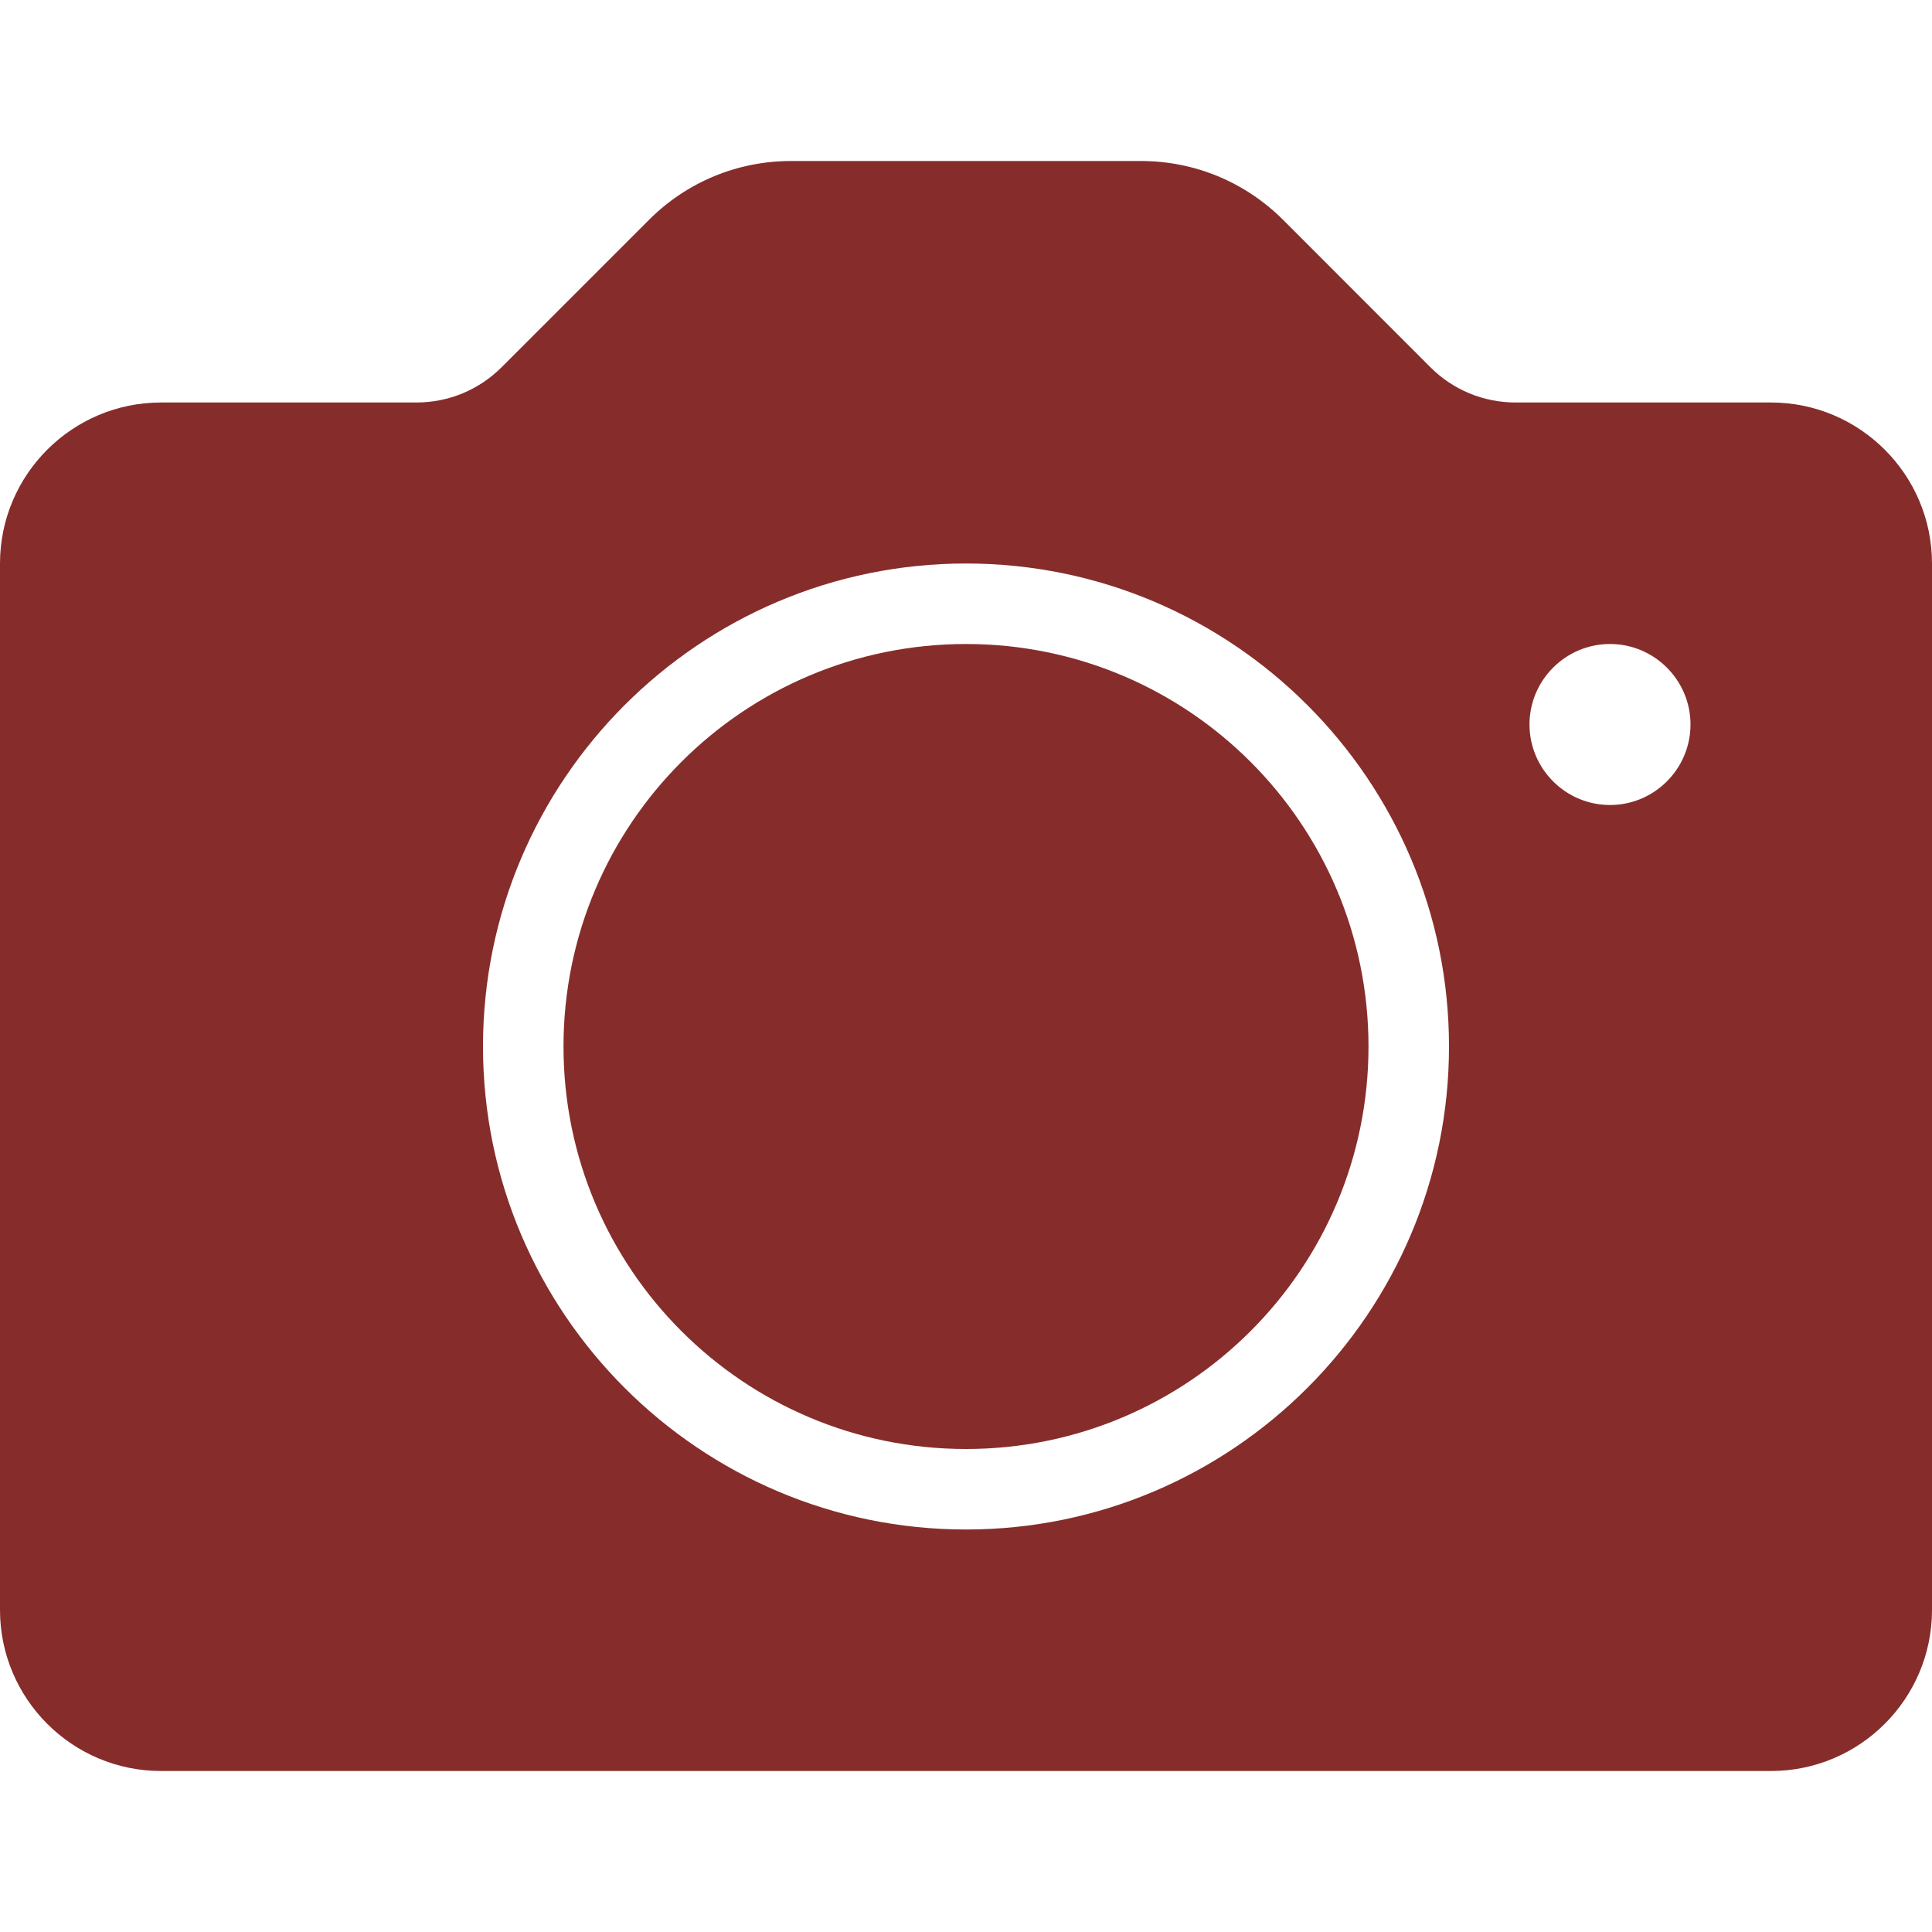
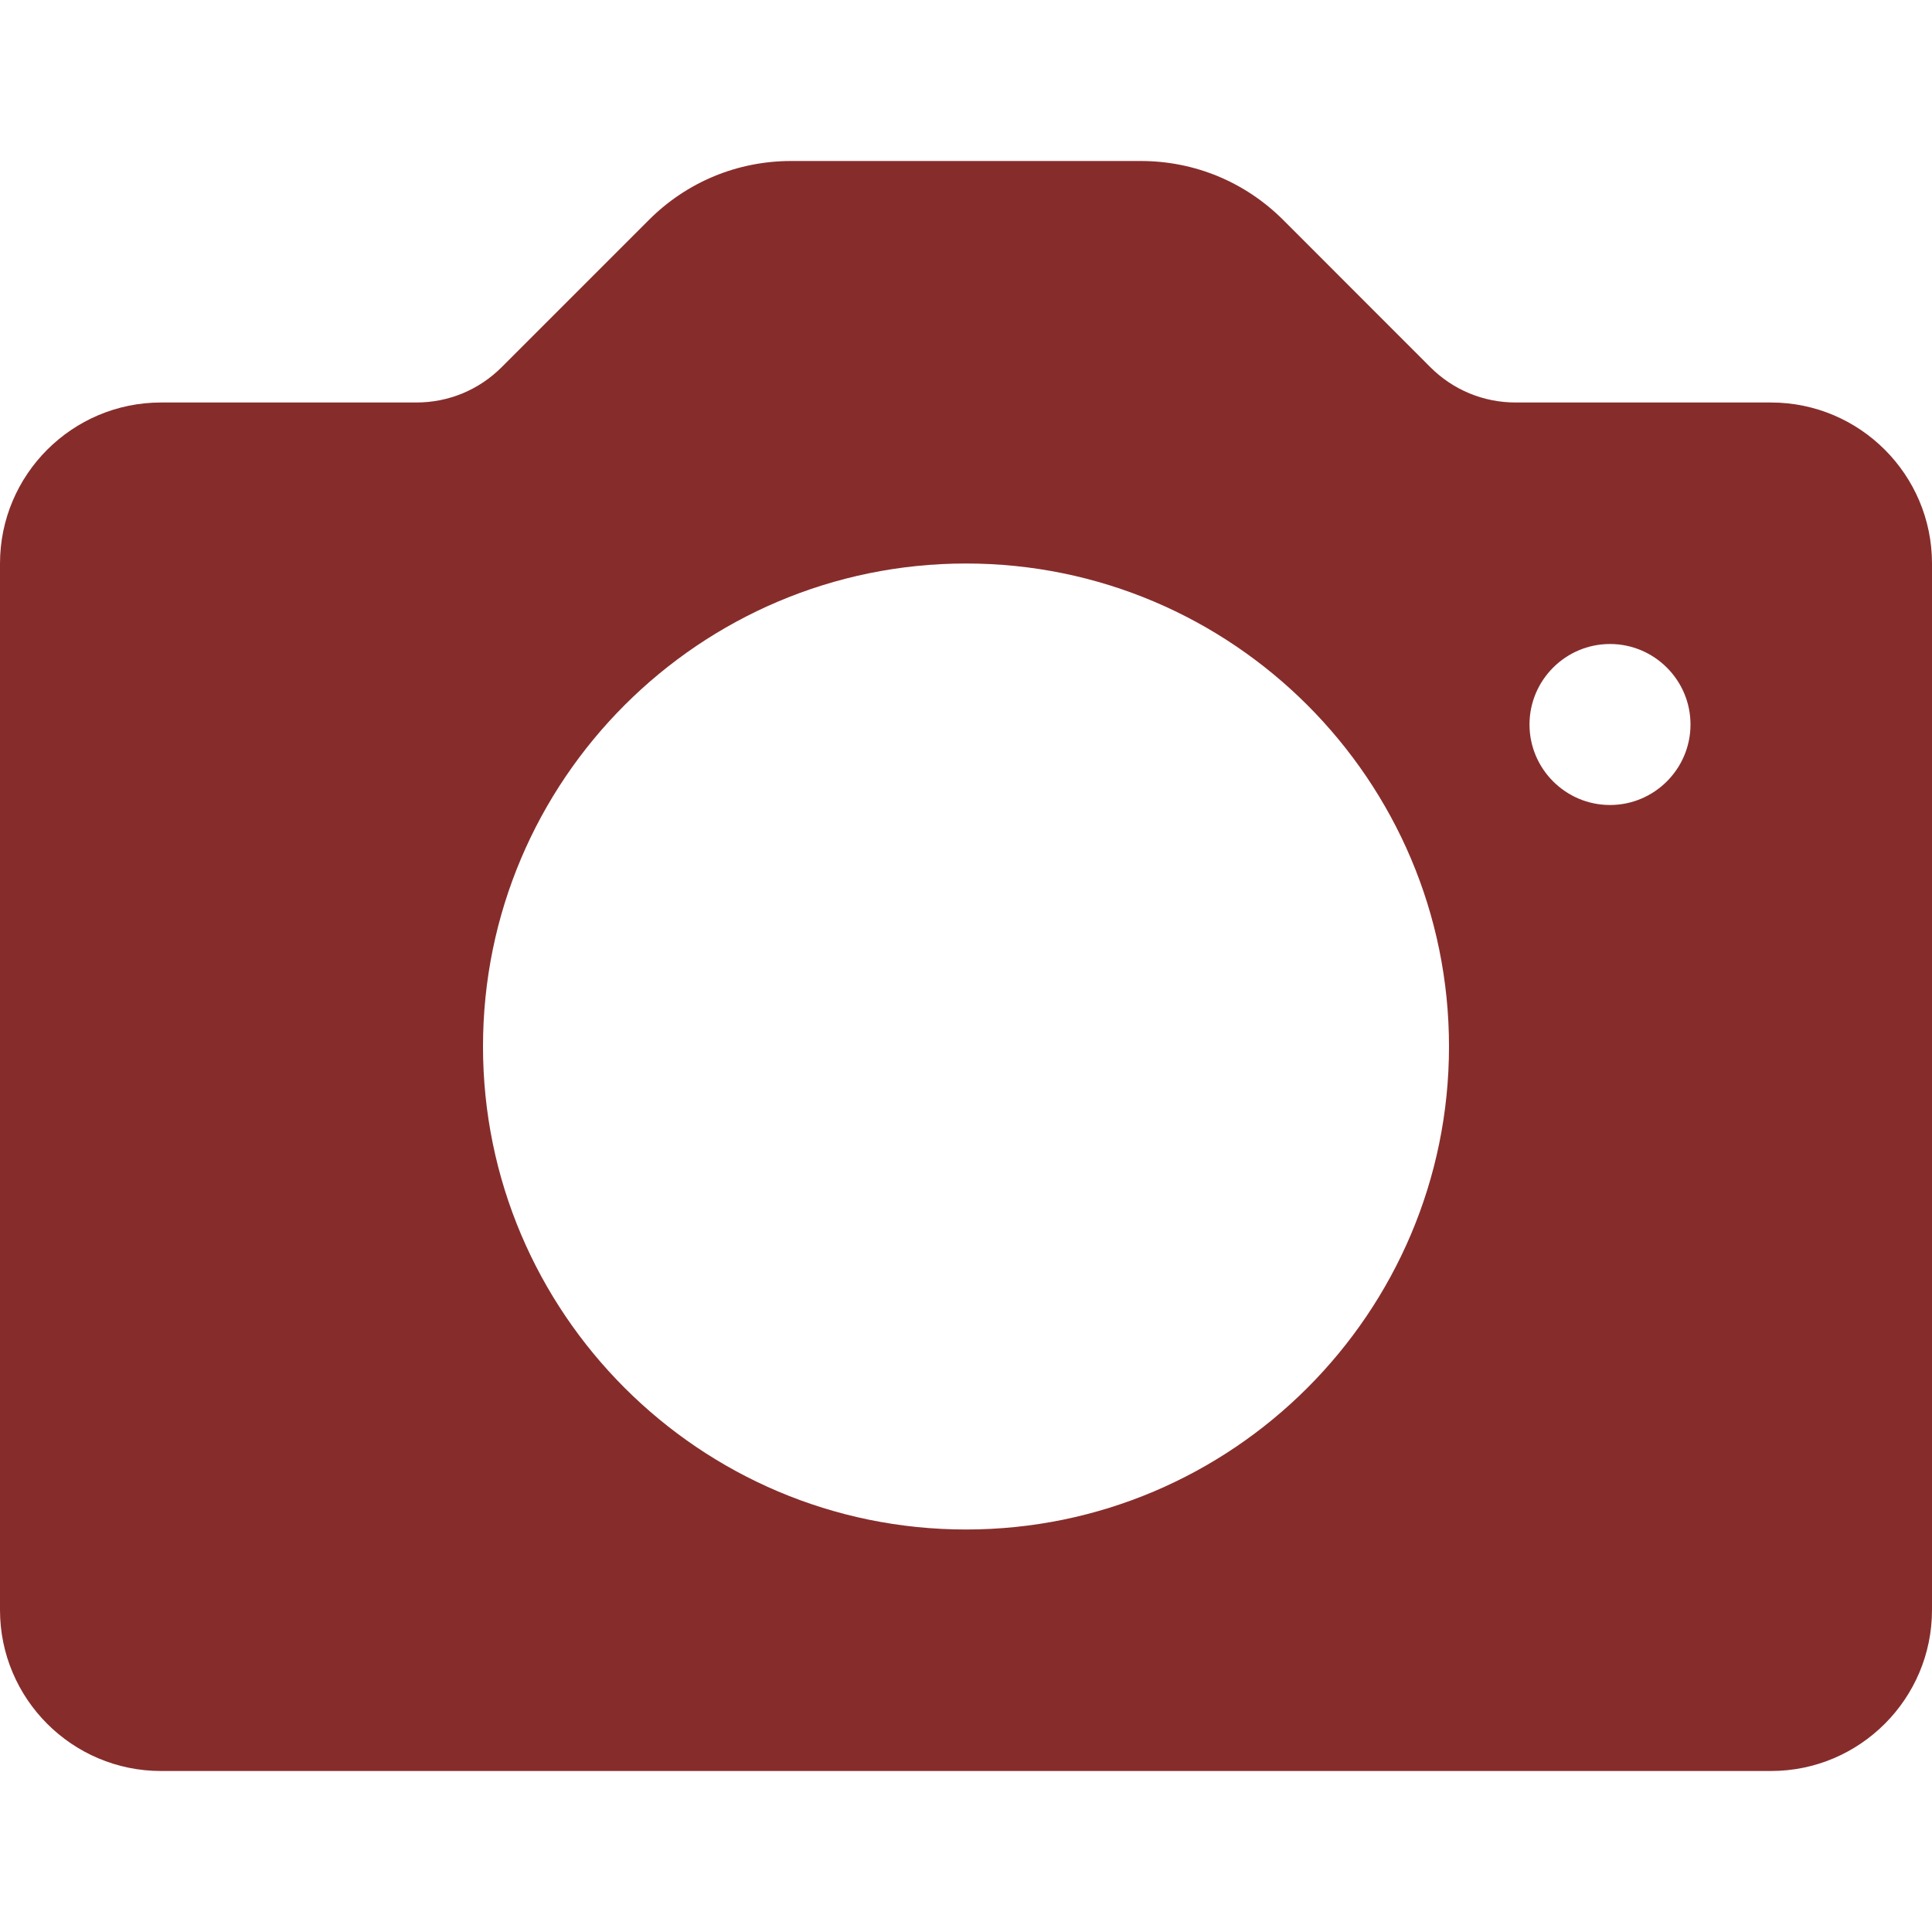
<svg xmlns="http://www.w3.org/2000/svg" width="24" height="24" viewBox="0 0 24 24" fill="none">
  <g clip-path="url(#clip0_162_6347)">
-     <path d="M12 18C14.761 18 17 15.761 17 13C17 10.239 14.761 8 12 8C9.239 8 7 10.239 7 13C7 15.761 9.239 18 12 18Z" fill="#862D2B" />
    <path d="M22 5H18.829C18.428 5 18.051 4.844 17.768 4.561L15.94 2.732C15.467 2.26 14.839 2 14.171 2H9.829C9.161 2 8.533 2.26 8.061 2.732L6.232 4.561C5.949 4.844 5.572 5 5.171 5H2C0.897 5 0 5.897 0 7V20C0 21.103 0.897 22 2 22H22C23.103 22 24 21.103 24 20V7C24 5.897 23.103 5 22 5ZM12 19C8.691 19 6 16.308 6 13C6 9.691 8.691 7 12 7C15.309 7 18 9.691 18 13C18 16.308 15.309 19 12 19ZM20 10C19.449 10 19 9.551 19 9C19 8.449 19.449 8 20 8C20.551 8 21 8.449 21 9C21 9.551 20.551 10 20 10Z" fill="#862D2B" />
  </g>
  <defs>
    <clipPath id="clip0_162_6347">
      <rect width="24" height="24" fill="white" />
    </clipPath>
  </defs>
</svg>